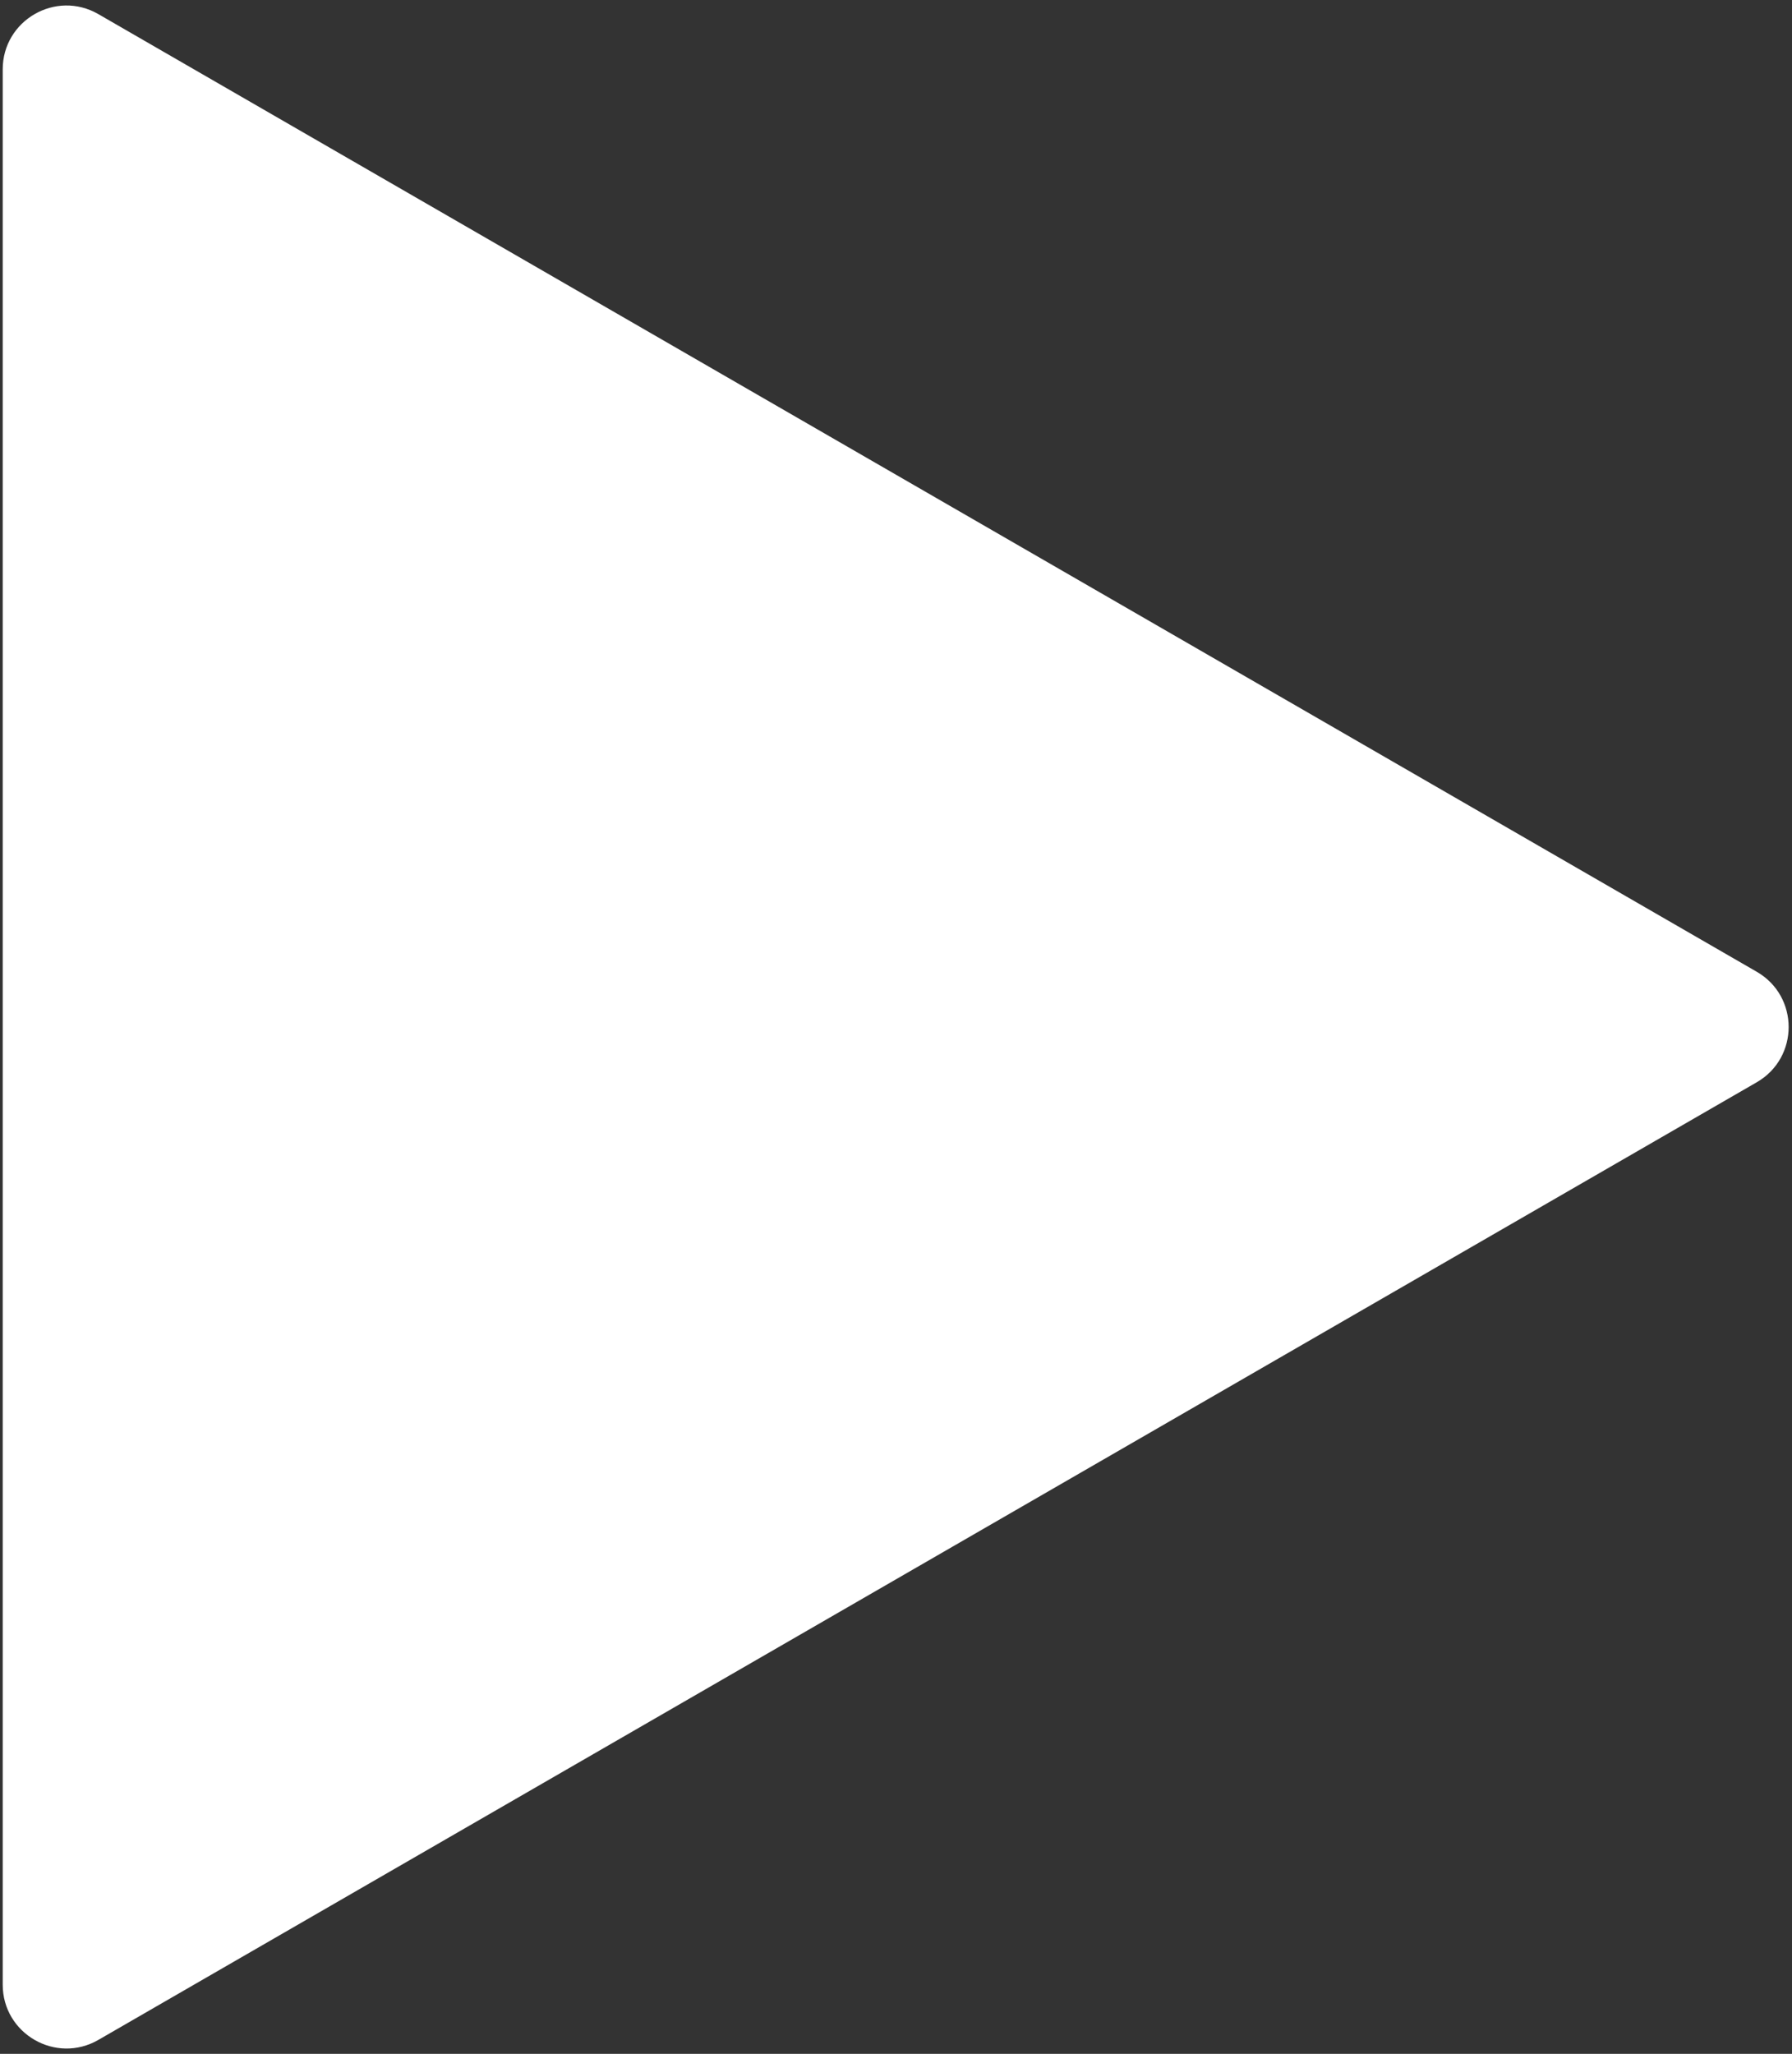
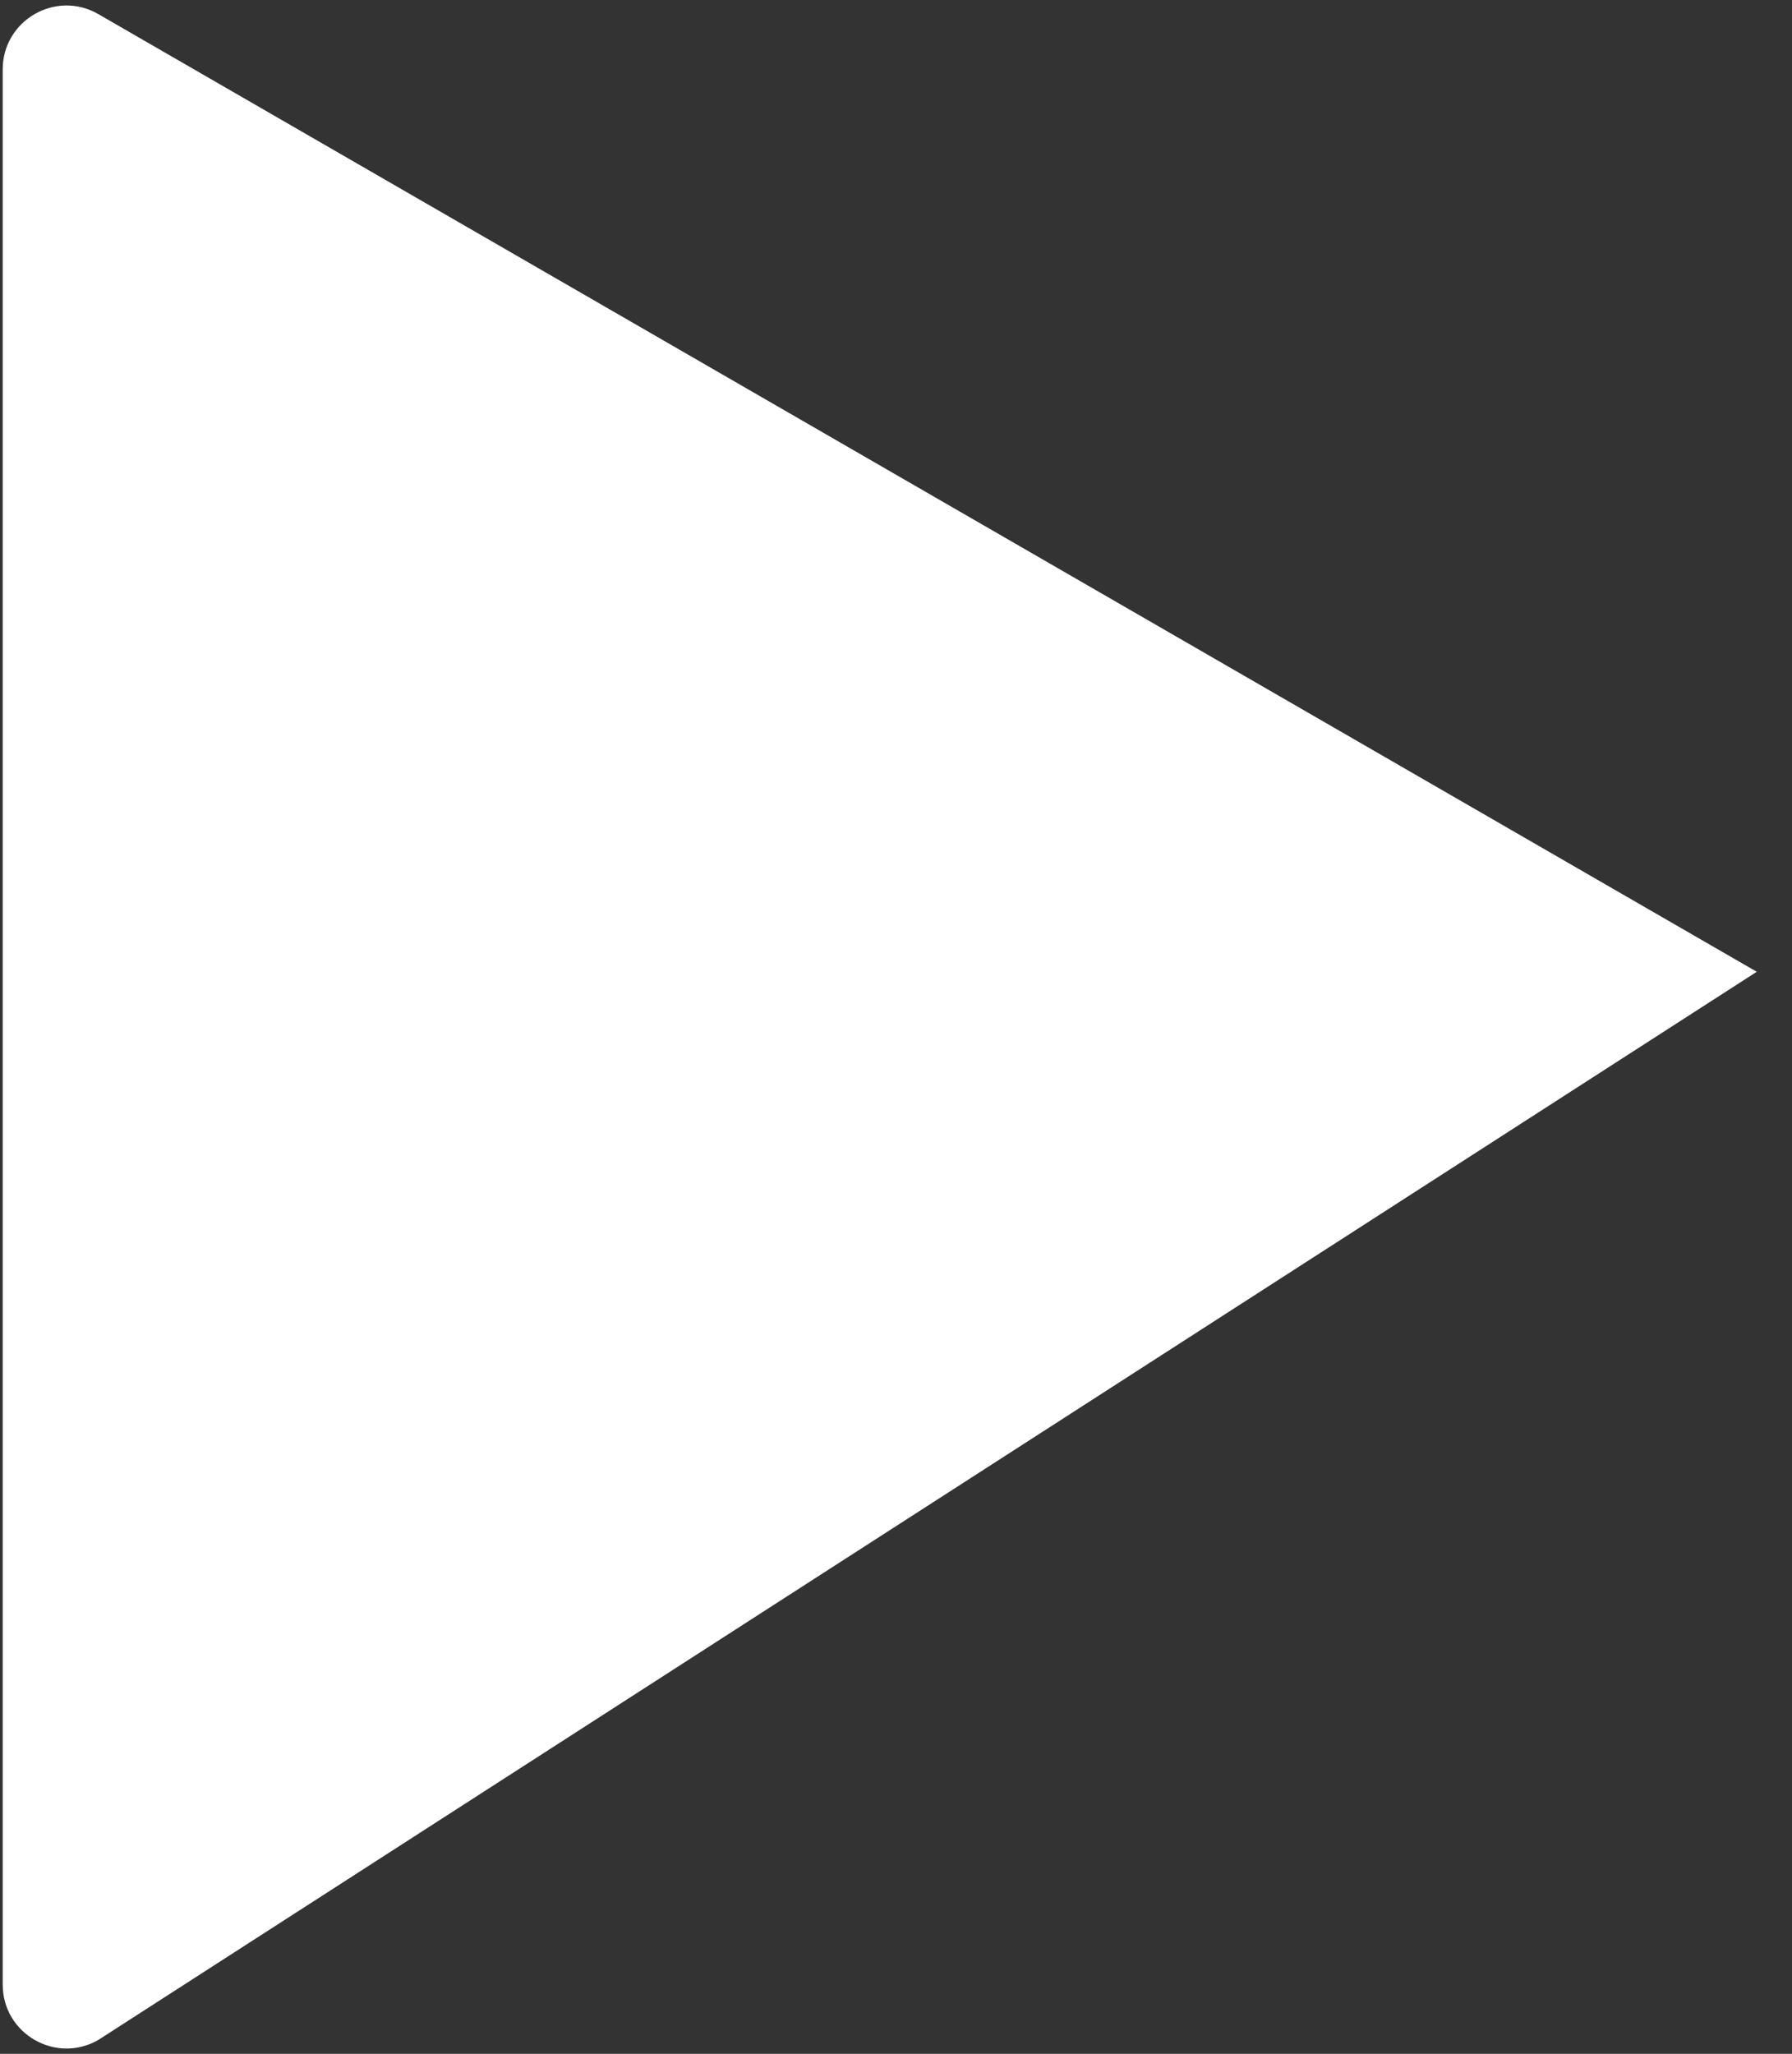
<svg xmlns="http://www.w3.org/2000/svg" width="281" height="322" viewBox="0 0 281 322" fill="none">
  <rect x="0" y="0" width="281" height="322" fill="#333333" stroke="none" />
-   <path d="M0.426 10.877C0.426 3.179 8.759 -1.633 15.426 2.216L275.474 152.355C282.14 156.204 282.14 165.827 275.474 169.676L15.426 319.815C8.759 323.664 0.426 318.852 0.426 311.154L0.426 10.877Z" fill="white" />
+   <path d="M0.426 10.877C0.426 3.179 8.759 -1.633 15.426 2.216L275.474 152.355L15.426 319.815C8.759 323.664 0.426 318.852 0.426 311.154L0.426 10.877Z" fill="white" />
</svg>